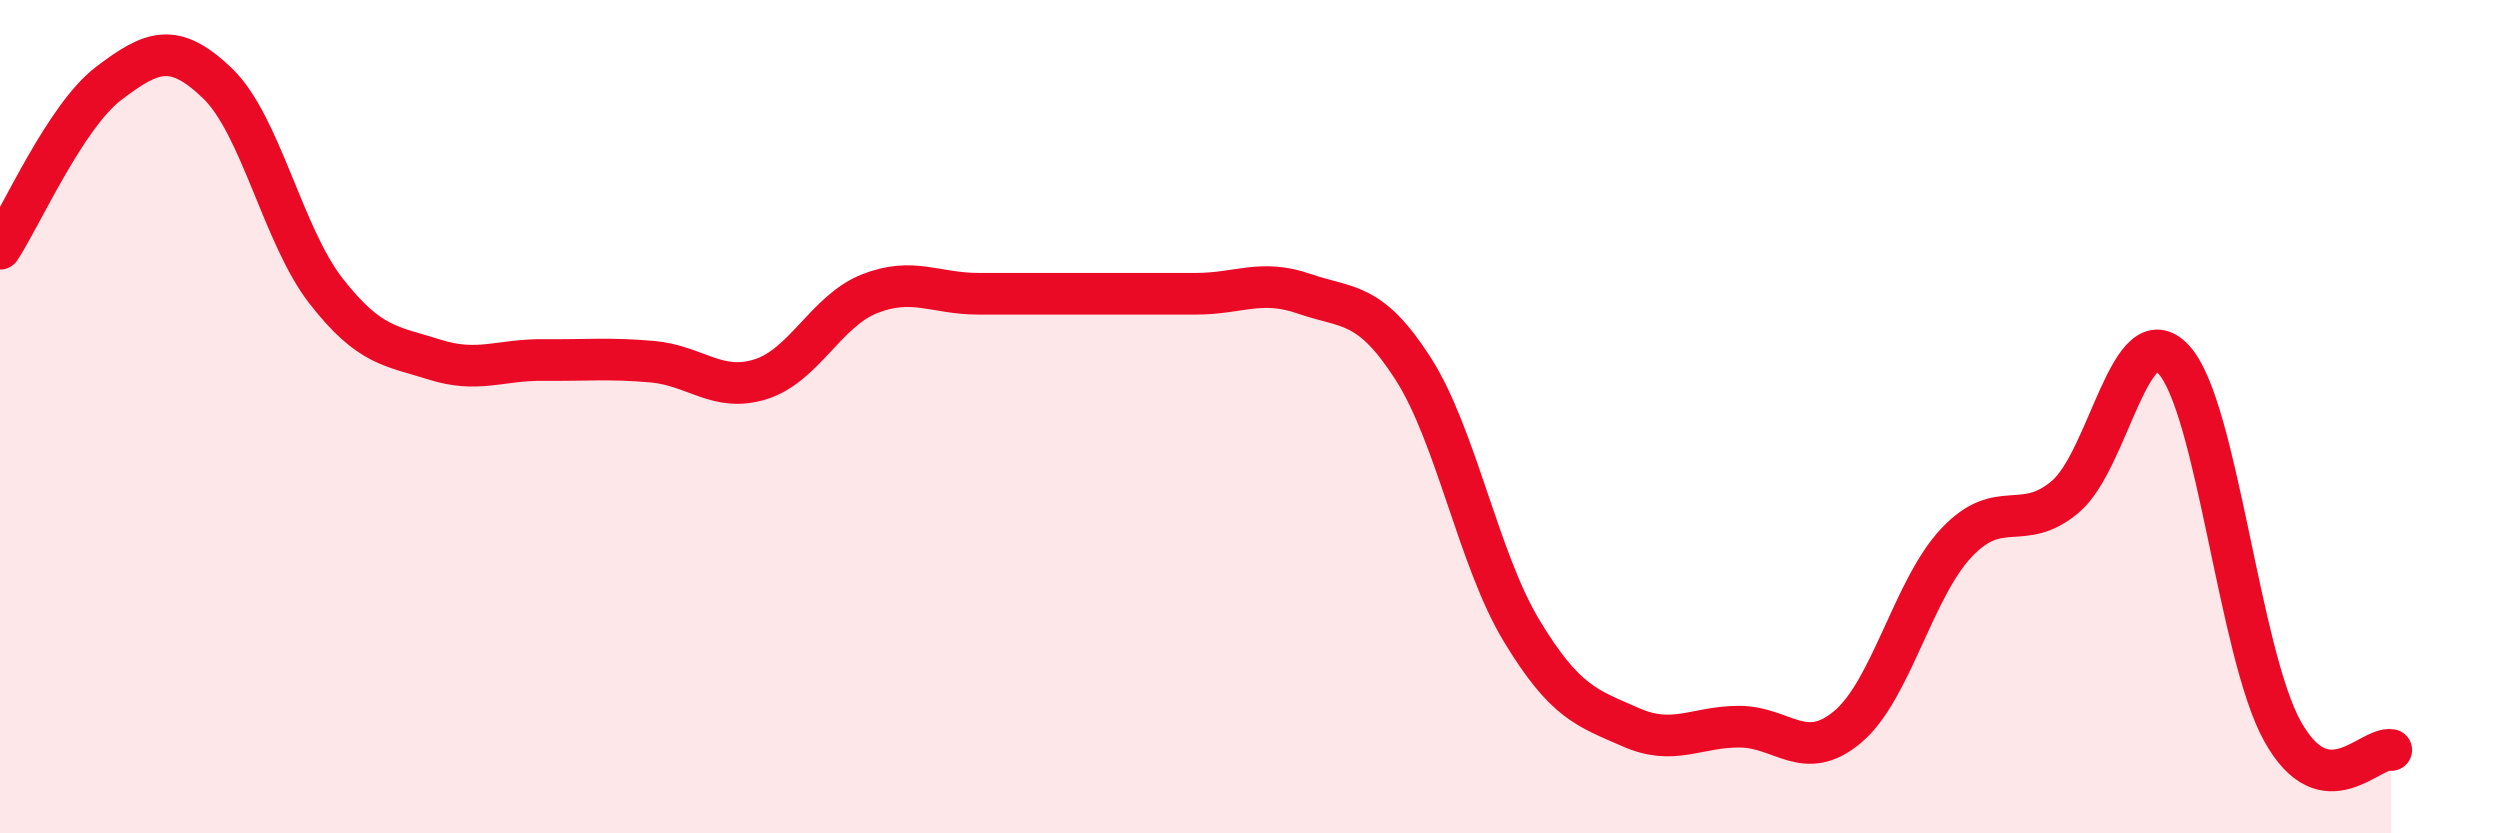
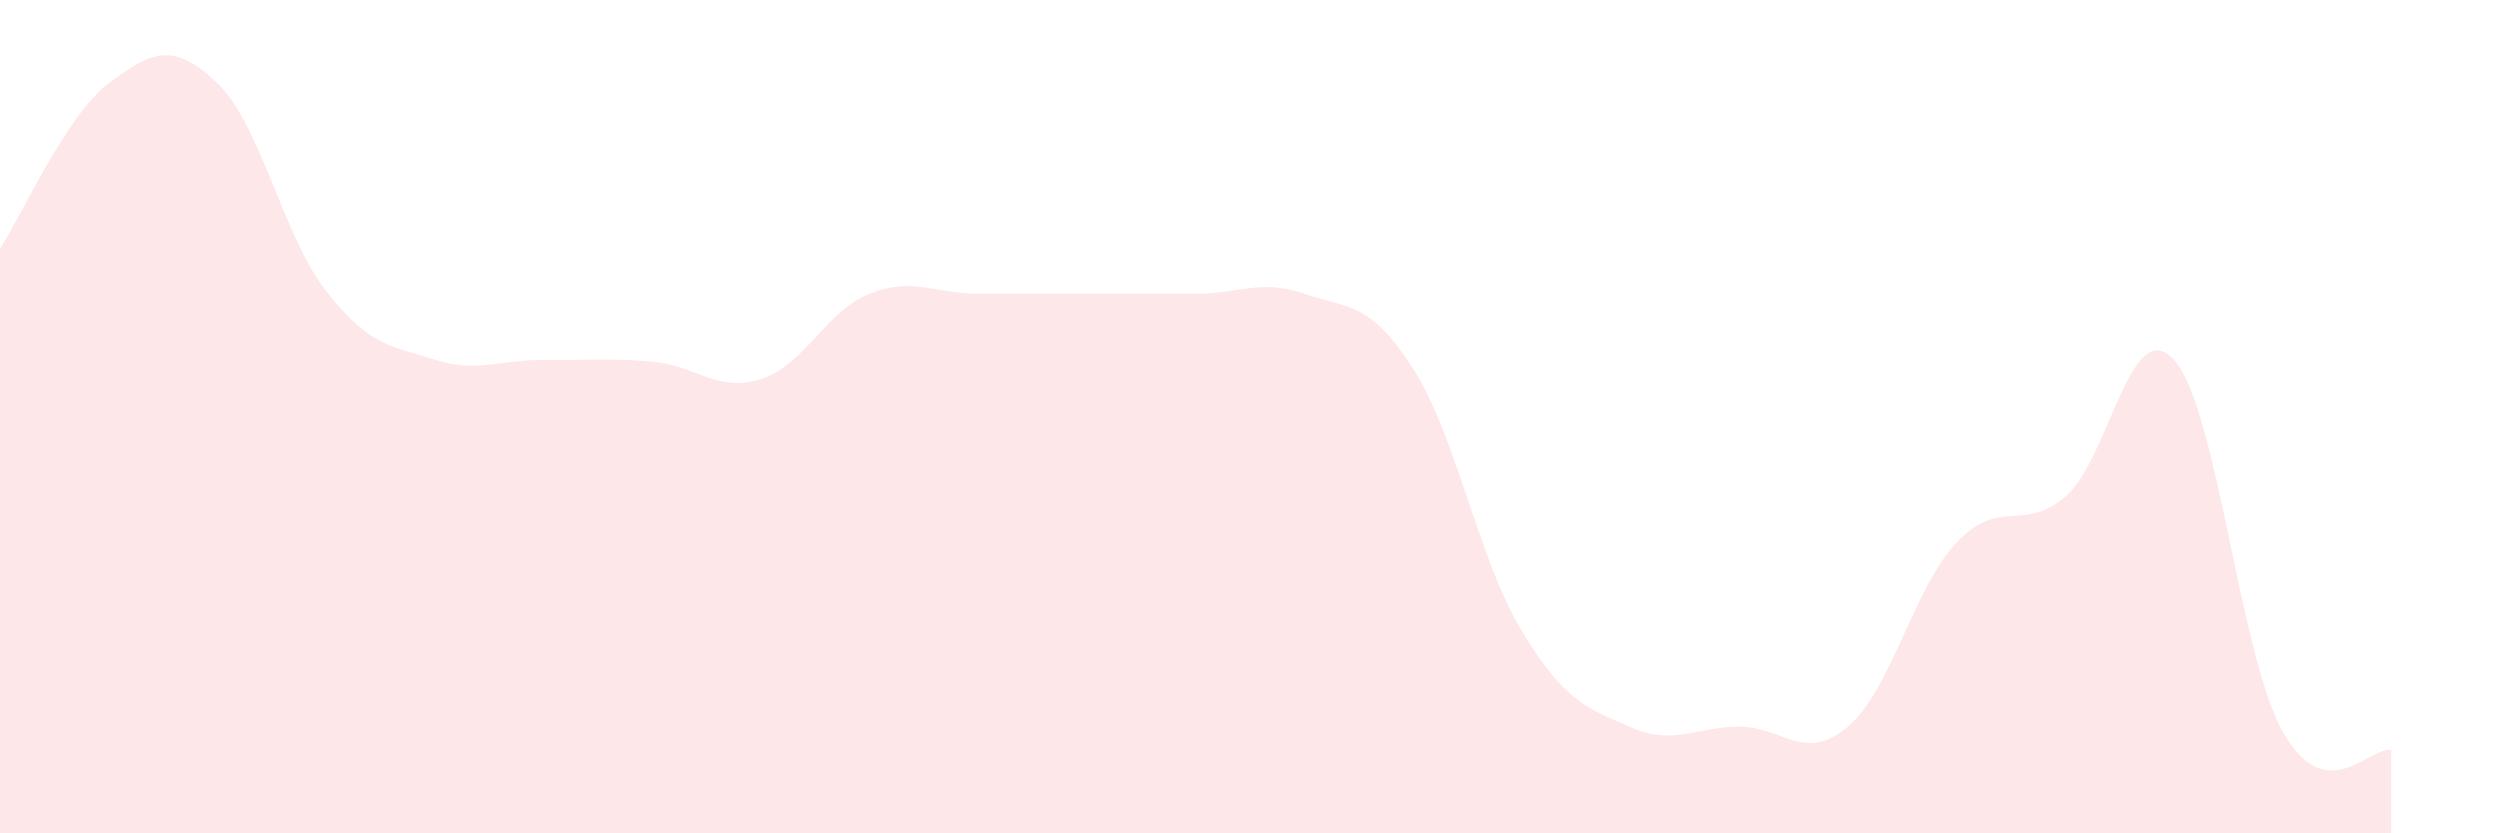
<svg xmlns="http://www.w3.org/2000/svg" width="60" height="20" viewBox="0 0 60 20">
  <path d="M 0,5.97 C 0.52,5.18 1.57,2.79 2.61,2 C 3.65,1.21 4.18,1 5.22,2 C 6.26,3 6.79,5.66 7.83,6.99 C 8.87,8.32 9.39,8.3 10.43,8.63 C 11.47,8.96 12,8.63 13.04,8.64 C 14.08,8.65 14.61,8.59 15.65,8.68 C 16.69,8.77 17.22,9.43 18.26,9.1 C 19.3,8.77 19.83,7.46 20.87,7.05 C 21.91,6.64 22.44,7.05 23.48,7.05 C 24.52,7.05 25.05,7.05 26.09,7.05 C 27.13,7.05 27.66,7.05 28.7,7.05 C 29.74,7.05 30.26,6.69 31.3,7.05 C 32.34,7.41 32.87,7.22 33.91,8.84 C 34.95,10.46 35.48,13.42 36.52,15.14 C 37.56,16.86 38.09,16.99 39.13,17.45 C 40.17,17.91 40.7,17.44 41.74,17.44 C 42.78,17.44 43.31,18.32 44.35,17.44 C 45.39,16.56 45.92,14.12 46.96,13.02 C 48,11.92 48.53,12.8 49.57,11.92 C 50.61,11.04 51.13,7.5 52.17,8.63 C 53.21,9.76 53.74,15.68 54.78,17.55 C 55.82,19.42 56.87,17.91 57.39,18L57.39 20L0 20Z" fill="#EB0A25" opacity="0.1" stroke-linecap="round" stroke-linejoin="round" />
-   <path d="M 0,5.97 C 0.52,5.18 1.57,2.79 2.61,2 C 3.65,1.21 4.18,1 5.22,2 C 6.26,3 6.79,5.66 7.83,6.99 C 8.87,8.32 9.39,8.3 10.43,8.63 C 11.47,8.96 12,8.63 13.04,8.64 C 14.08,8.65 14.61,8.59 15.65,8.68 C 16.69,8.77 17.22,9.43 18.26,9.1 C 19.3,8.77 19.83,7.46 20.87,7.05 C 21.91,6.64 22.44,7.05 23.48,7.05 C 24.52,7.05 25.05,7.05 26.09,7.05 C 27.13,7.05 27.66,7.05 28.7,7.05 C 29.74,7.05 30.26,6.69 31.3,7.05 C 32.34,7.41 32.87,7.22 33.91,8.84 C 34.95,10.46 35.48,13.42 36.52,15.14 C 37.56,16.86 38.09,16.99 39.13,17.45 C 40.17,17.91 40.7,17.44 41.74,17.44 C 42.78,17.44 43.31,18.32 44.35,17.44 C 45.39,16.56 45.92,14.12 46.96,13.02 C 48,11.92 48.53,12.8 49.57,11.92 C 50.61,11.04 51.13,7.5 52.17,8.63 C 53.21,9.76 53.74,15.68 54.78,17.55 C 55.82,19.42 56.87,17.91 57.39,18" stroke="#EB0A25" stroke-width="1" fill="none" stroke-linecap="round" stroke-linejoin="round" />
</svg>